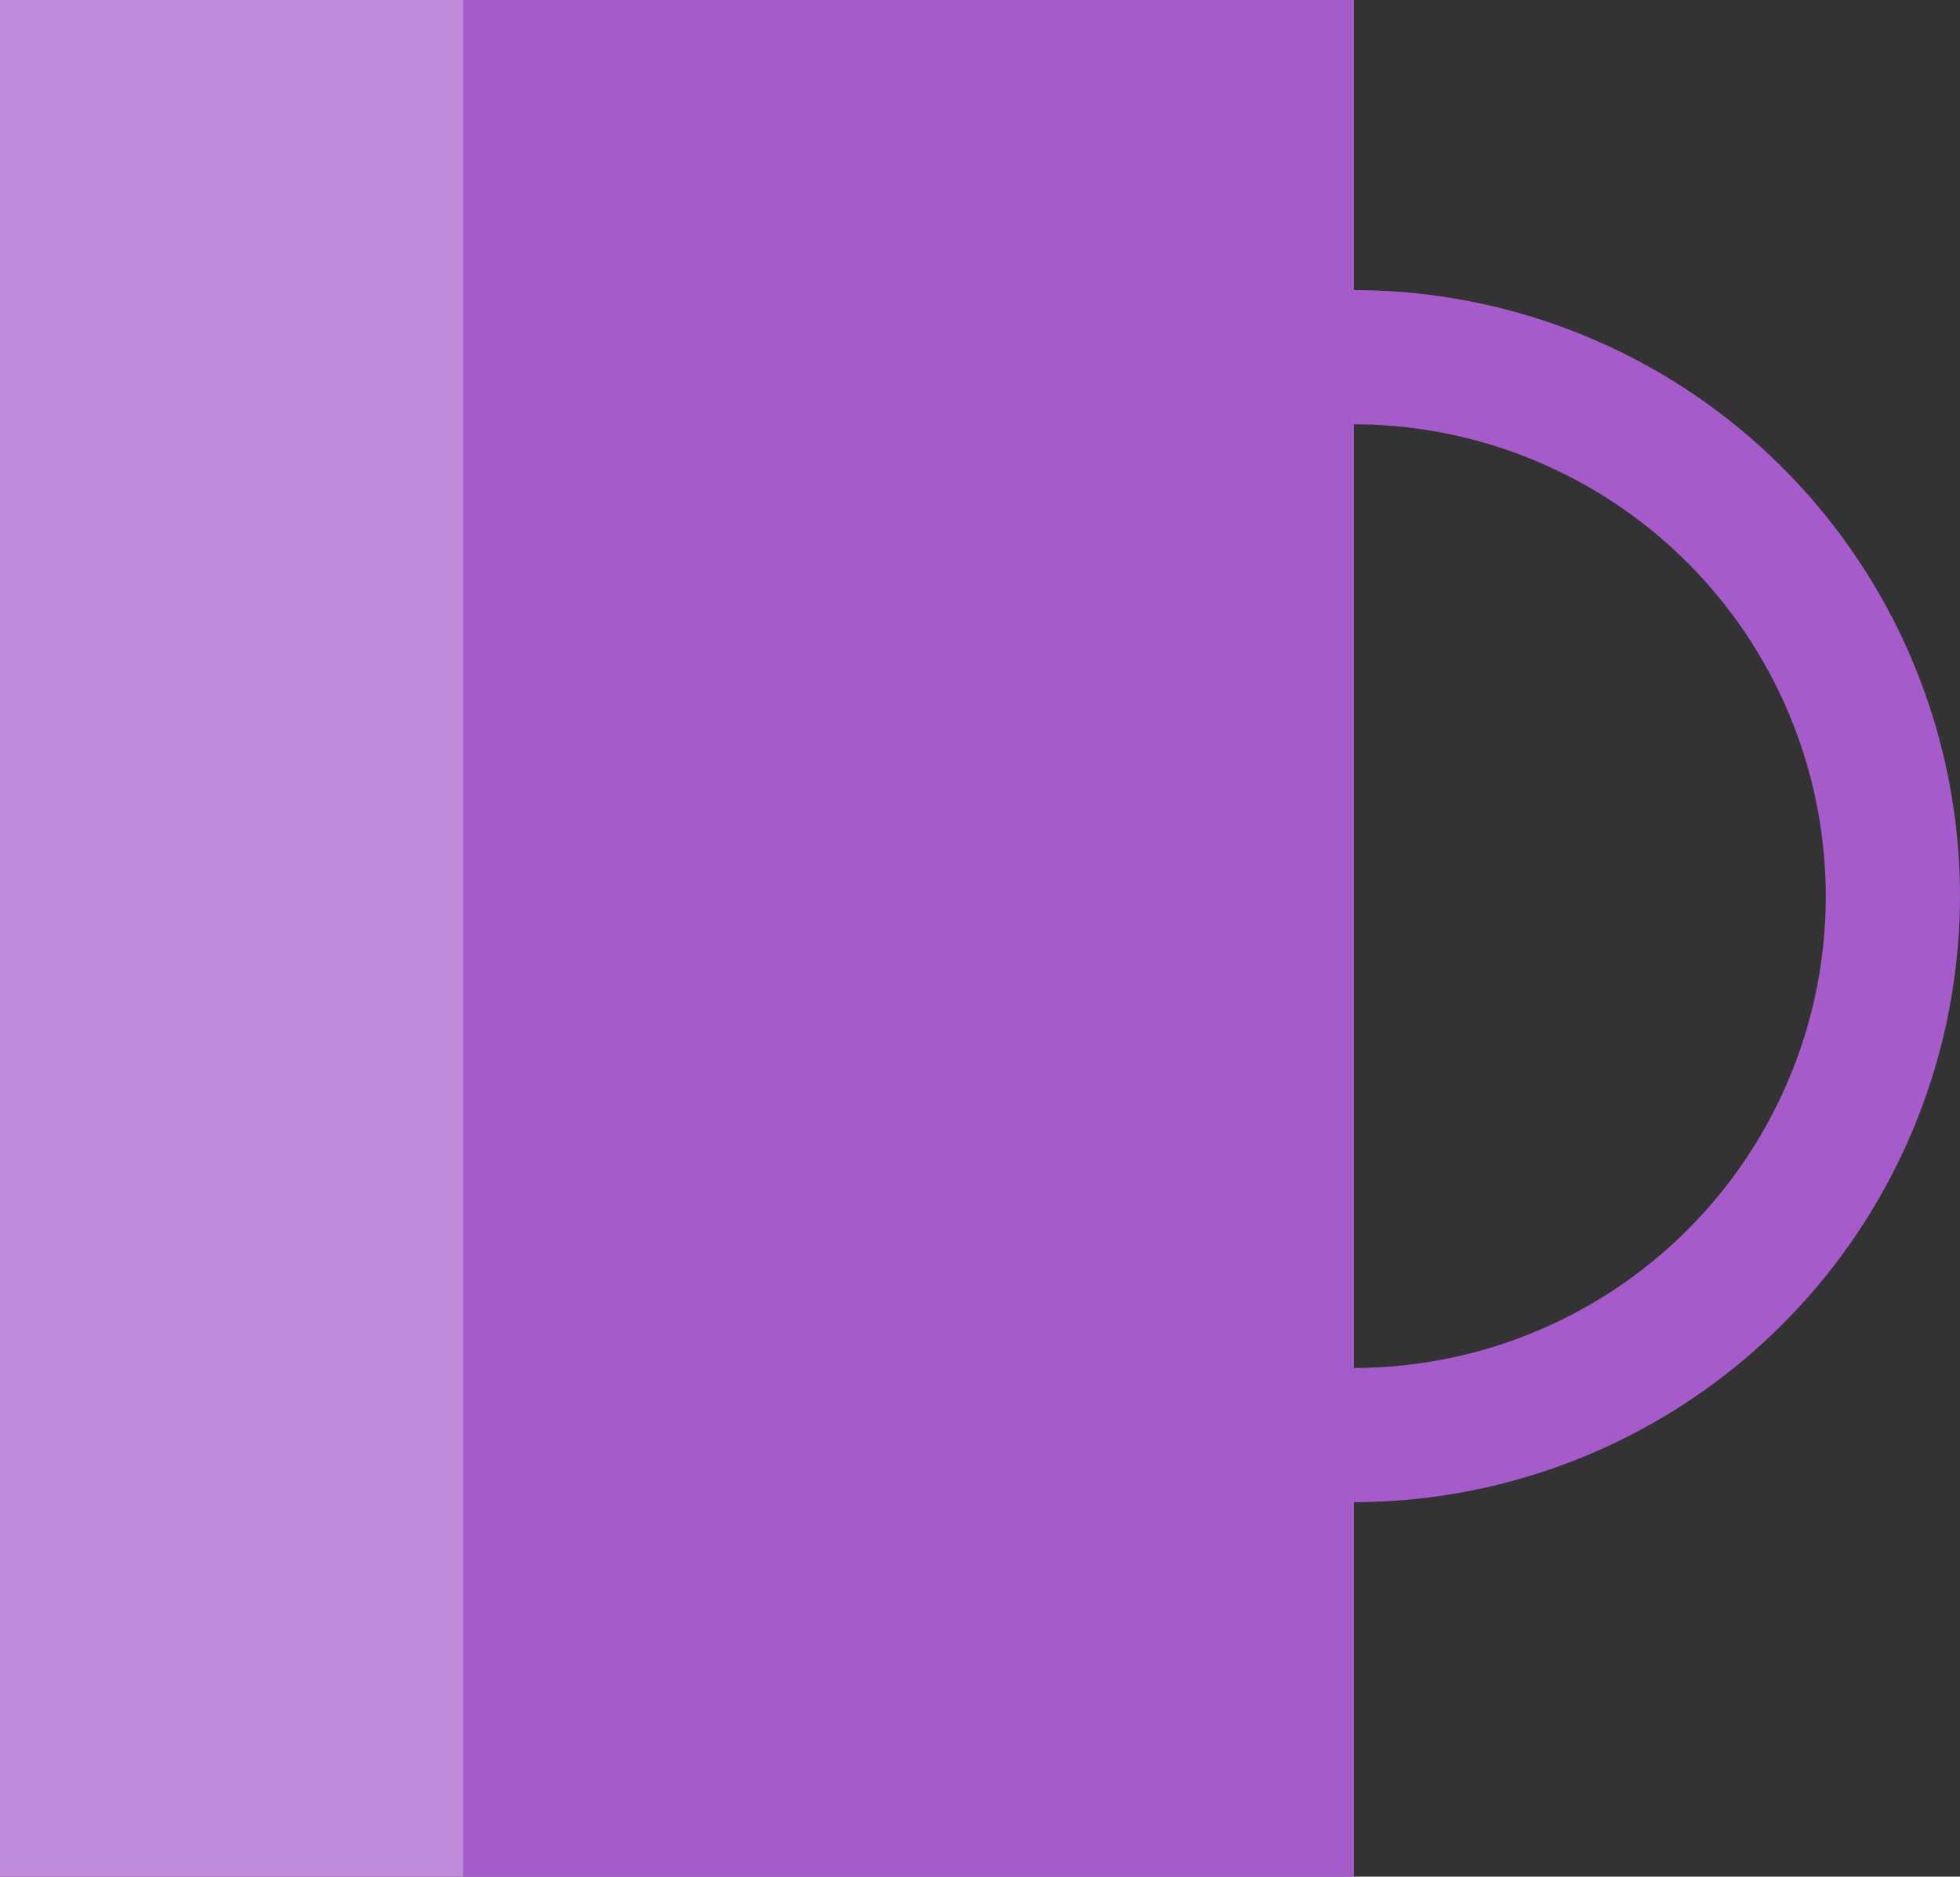
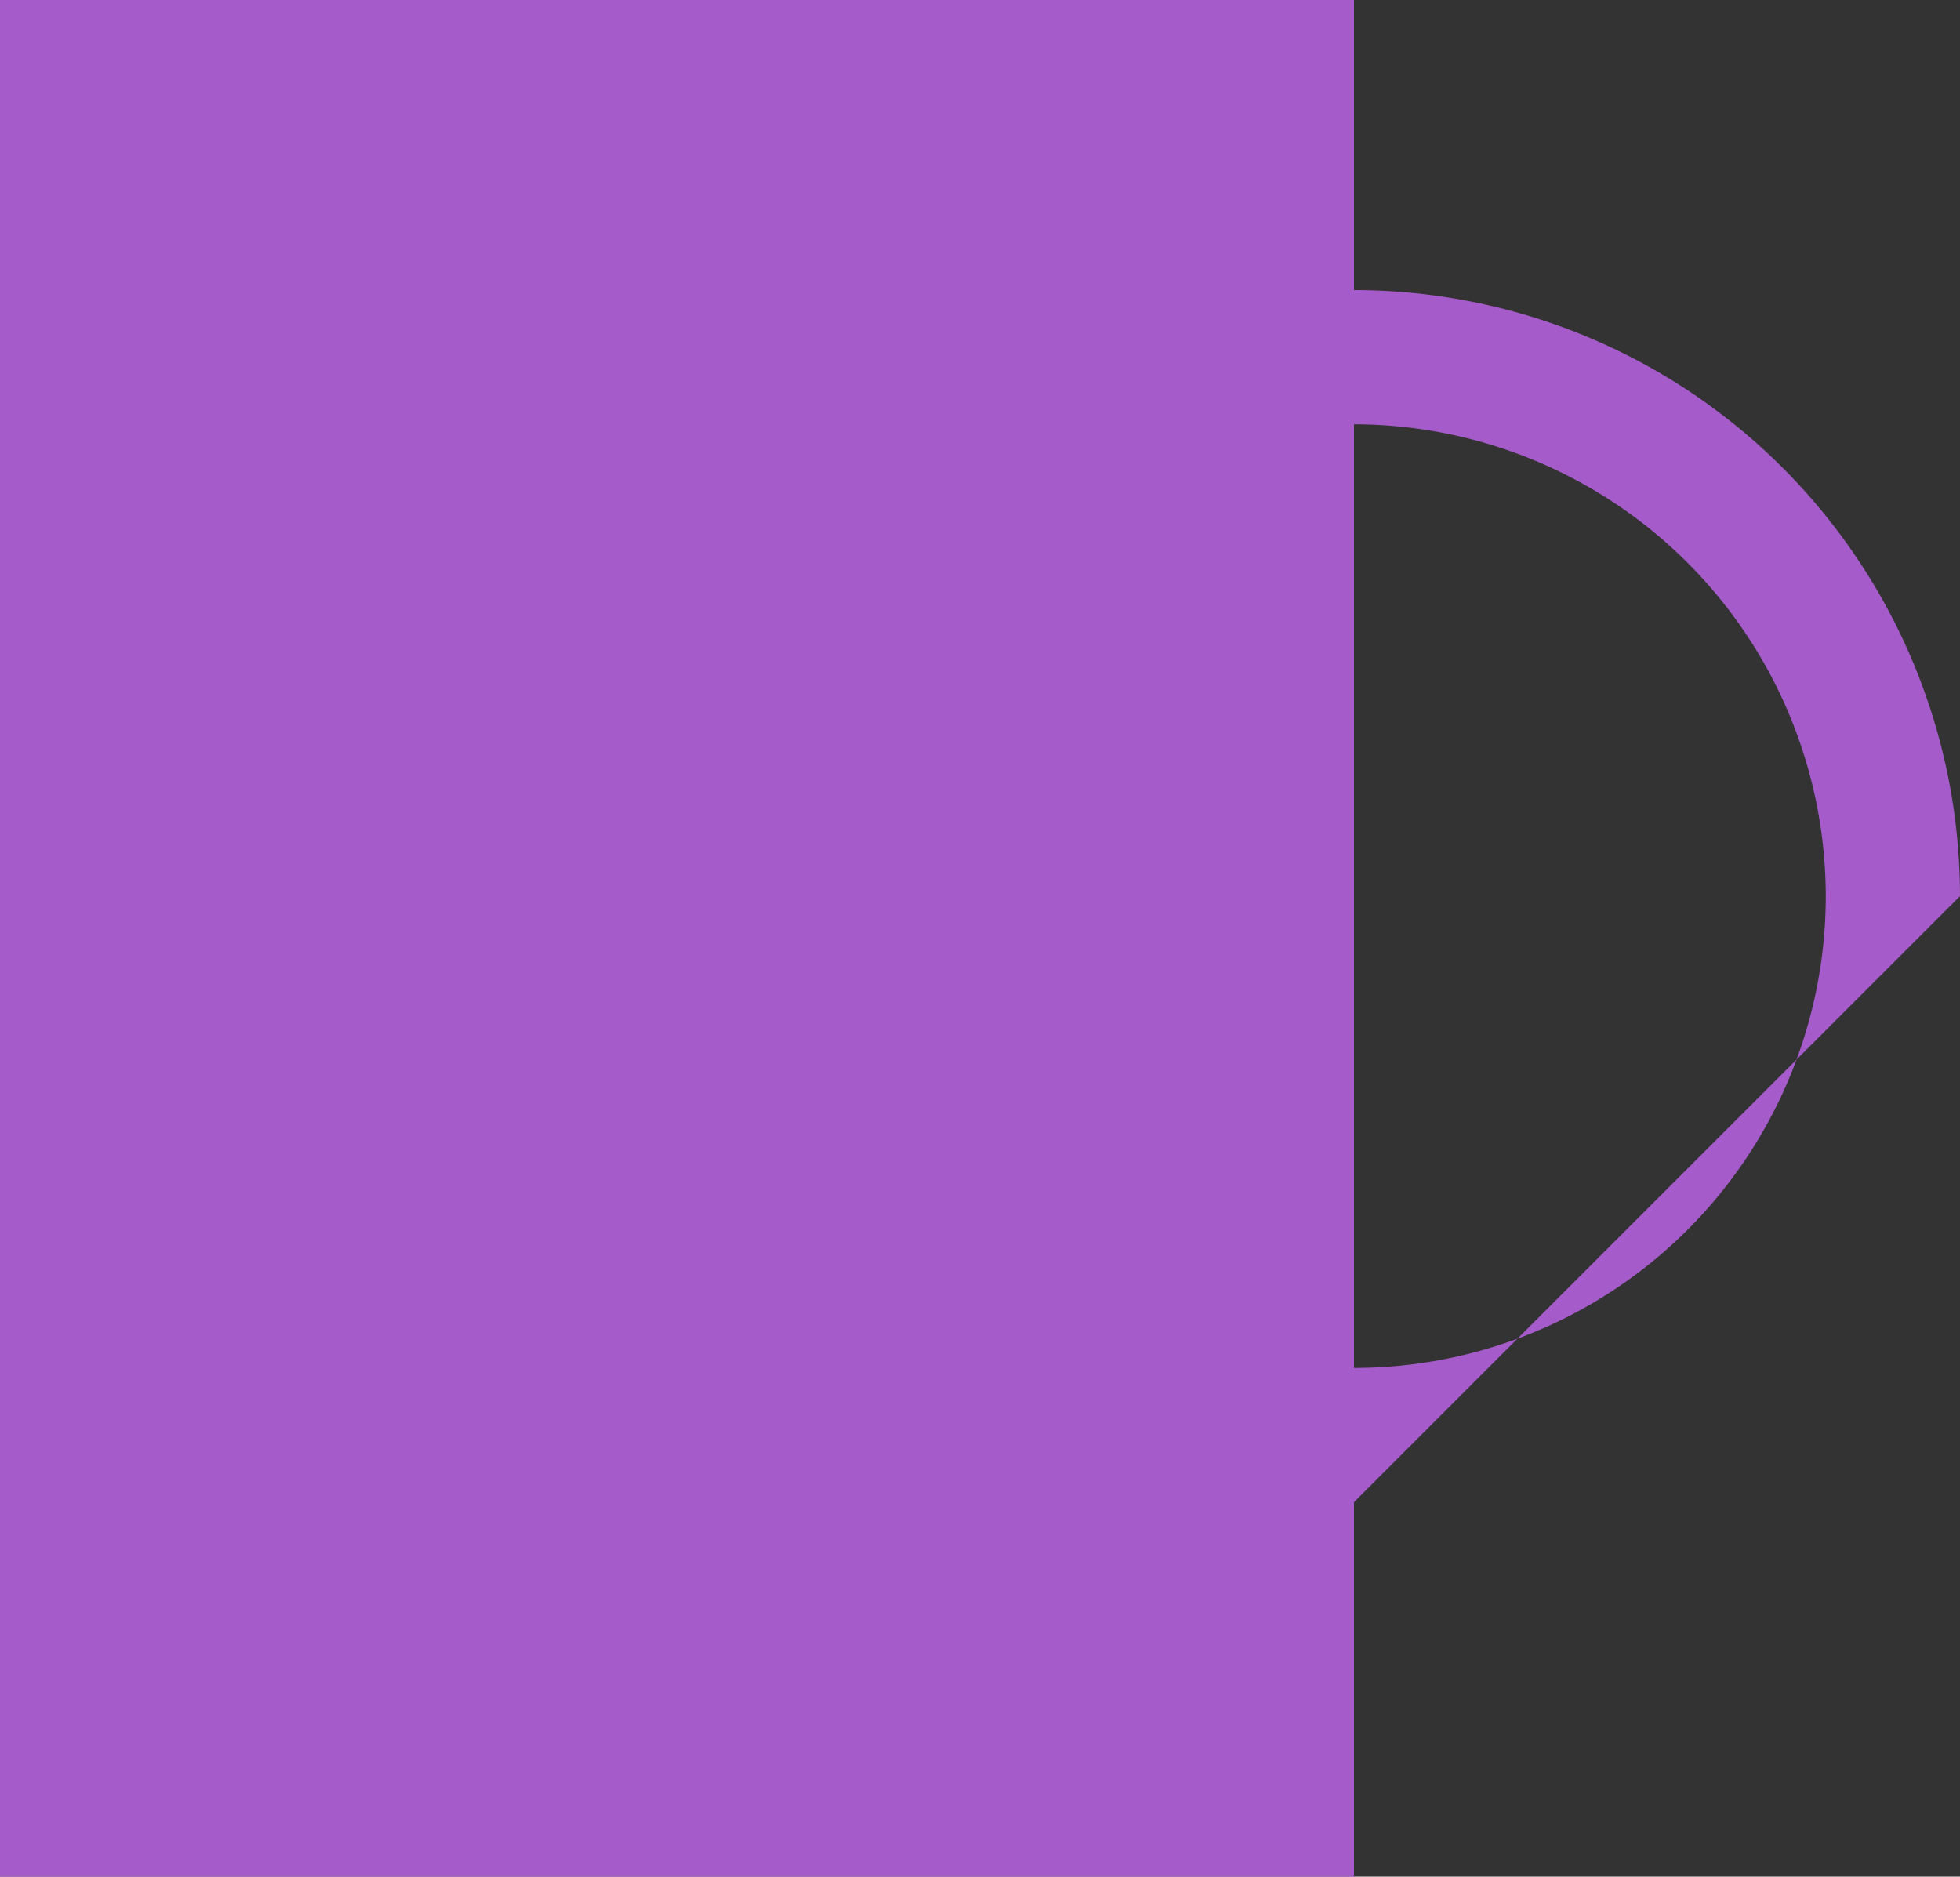
<svg xmlns="http://www.w3.org/2000/svg" viewBox="0 0 231.254 221.408" width="100%" style="vertical-align: middle; max-width: 100%; width: 100%;">
  <rect x="0" y="0" width="231.254" height="221.408" fill="#333333" stroke="none" />
  <g>
    <g>
      <rect width="159.75" height="221.408" fill="#a65bcb">
     </rect>
      <g style="opacity:0.29">
-         <rect width="54.651" height="221.408" fill="rgb(255, 255, 255)">
-       </rect>
-       </g>
-       <path d="M159.751,177.228a71.5,71.5,0,1,1,71.5-71.5A71.585,71.585,0,0,1,159.751,177.228Zm0-127.17a55.666,55.666,0,1,0,55.665,55.666A55.729,55.729,0,0,0,159.751,50.058Z" fill="#a65bcb">
+         </g>
+       <path d="M159.751,177.228a71.5,71.5,0,1,1,71.5-71.5Zm0-127.17a55.666,55.666,0,1,0,55.665,55.666A55.729,55.729,0,0,0,159.751,50.058Z" fill="#a65bcb">
     </path>
    </g>
  </g>
</svg>